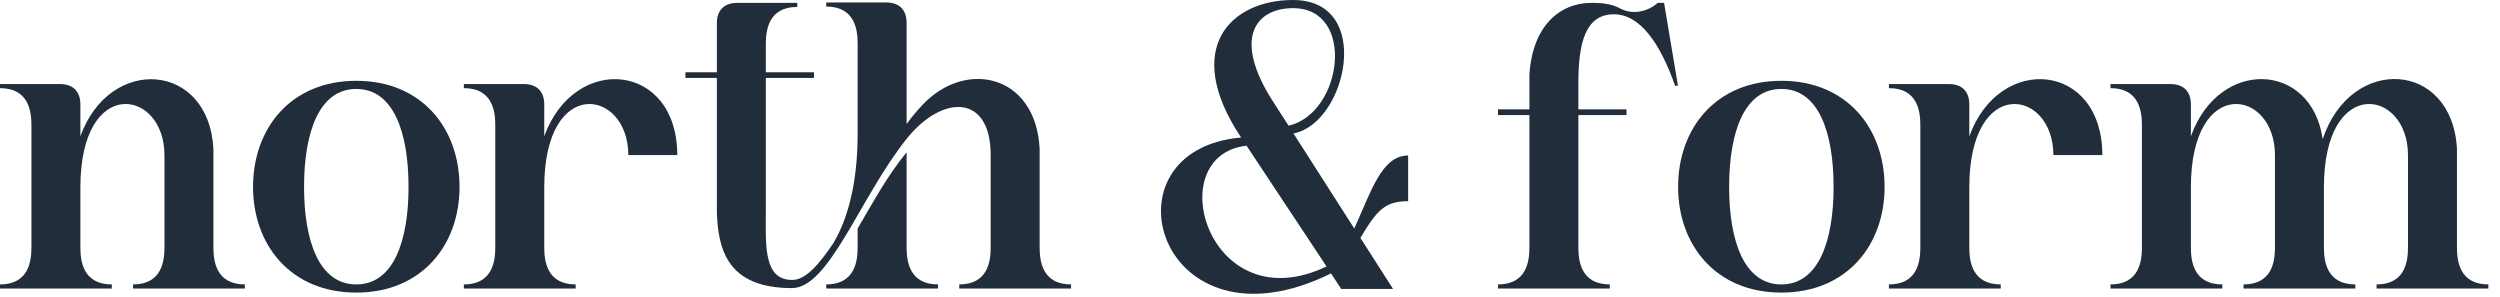
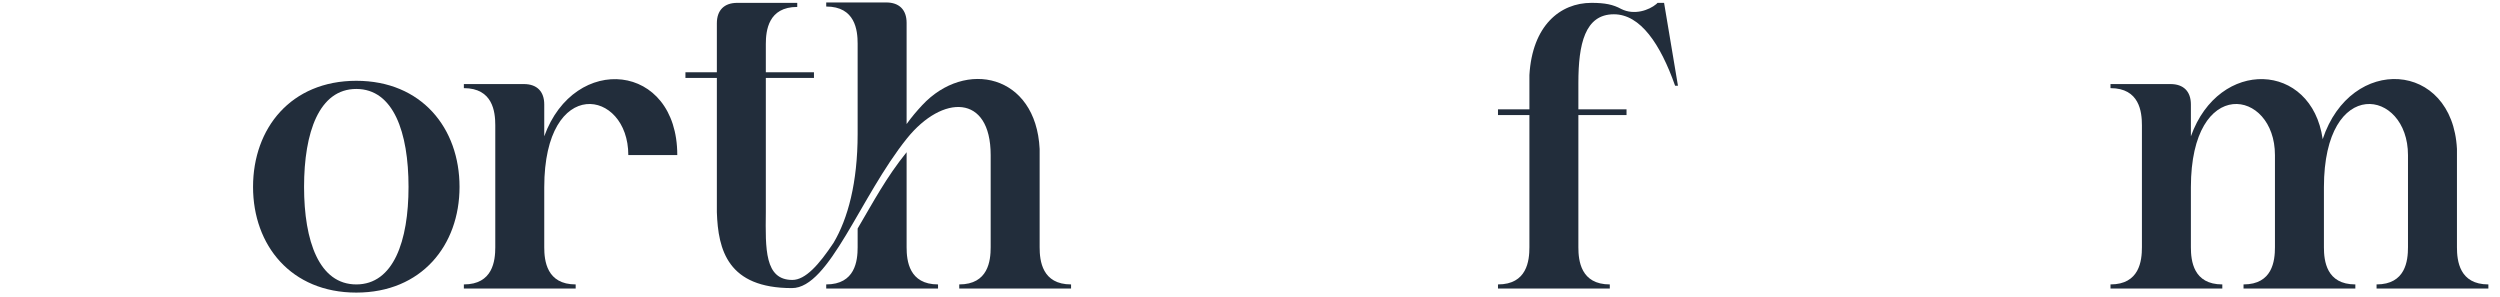
<svg xmlns="http://www.w3.org/2000/svg" fill="none" height="100%" overflow="visible" preserveAspectRatio="none" style="display: block;" viewBox="0 0 160 19" width="100%">
  <g id="north &amp; form">
    <path d="M138.911 5.38C139.747 5.38 140.217 5.85 140.217 6.686V8.723C142.019 3.683 147.947 3.944 148.652 8.906C150.454 3.474 156.957 3.891 157.245 9.533V15.827C157.245 16.689 157.401 18.203 159.256 18.203V18.465H152.1V18.203C153.954 18.203 154.111 16.689 154.111 15.827V9.924C154.111 5.693 148.731 4.779 148.731 11.988V15.827C148.731 16.689 148.887 18.203 150.742 18.203V18.465H143.586V18.203C145.44 18.203 145.597 16.689 145.597 15.827V9.924C145.597 5.693 140.217 4.779 140.217 11.988V15.827C140.217 16.689 140.373 18.203 142.228 18.203V18.465H135.072V18.203C136.926 18.203 137.083 16.689 137.083 15.827V8.018C137.083 7.156 136.926 5.641 135.072 5.641V5.38H138.911Z" fill="#222D3B" id="Vector" />
-     <path d="M124.73 5.38C125.566 5.38 126.036 5.85 126.036 6.686V8.723C127.969 3.369 134.55 3.996 134.55 9.924H131.416C131.416 5.694 126.036 4.779 126.036 11.988V15.827C126.036 16.689 126.193 18.203 128.047 18.203V18.465H120.891V18.203C122.746 18.203 122.902 16.689 122.902 15.827V8.018C122.902 7.156 122.746 5.641 120.891 5.641V5.38H124.73Z" fill="#222D3B" id="Vector_2" />
-     <path d="M114.007 18.726C109.828 18.726 107.399 15.696 107.399 11.961C107.399 8.201 109.828 5.171 114.007 5.171C118.186 5.171 120.614 8.201 120.614 11.961C120.614 15.696 118.186 18.726 114.007 18.726ZM114.007 18.203C116.383 18.203 117.35 15.435 117.35 11.961C117.35 8.462 116.383 5.693 114.007 5.693C111.63 5.693 110.664 8.462 110.664 11.961C110.664 15.435 111.63 18.203 114.007 18.203Z" fill="#222D3B" id="Vector_3" />
    <path d="M95.871 18.465V18.203C97.726 18.203 97.882 16.689 97.882 15.827V7.365H95.871V6.999H97.882V4.806C98.065 1.645 99.841 0.183 101.852 0.183C102.714 0.183 103.236 0.287 103.759 0.575C104.594 0.993 105.534 0.653 106.005 0.261L106.083 0.183H106.501L107.389 5.485H107.206C106.266 2.821 104.986 0.914 103.288 0.914C101.434 0.914 101.016 2.821 101.016 5.302V6.999H104.098V7.365H101.016V15.827C101.016 16.689 101.173 18.203 103.027 18.203V18.465H95.871Z" fill="#222D3B" id="Vector_4" />
-     <path d="M82.756 0.522C80.354 0.522 78.865 2.455 81.477 6.503L82.469 8.044C85.943 7.234 86.778 0.522 82.756 0.522ZM79.413 8.775C75.653 3.108 78.734 5.75781e-05 82.756 5.75781e-05C87.954 5.75781e-05 86.178 7.913 82.782 8.54L86.674 14.625C87.745 12.275 88.424 9.95 90.121 9.95V12.876C88.659 12.876 88.136 13.424 87.066 15.226L89.155 18.491H85.838L85.185 17.498C74.138 22.956 70.246 9.585 79.44 8.801L79.413 8.775ZM79.779 9.324C74.216 9.95 77.35 20.658 84.898 17.054L79.779 9.324Z" fill="#222D3B" id="Vector_5" />
    <path d="M56.717 0.157C57.553 0.157 58.023 0.627 58.023 1.463V7.94C58.336 7.496 58.676 7.104 59.015 6.738C61.784 3.761 66.302 4.753 66.537 9.533V15.827C66.537 16.689 66.694 18.203 68.548 18.203V18.465H61.392V18.203C63.246 18.203 63.403 16.689 63.403 15.827V9.924C63.403 6.007 60.321 6.033 58.049 8.854C55.046 12.588 53.087 18.438 50.684 18.438C46.584 18.438 45.957 16.01 45.879 13.581V4.988H43.868V4.623H45.879V1.489C45.879 0.653 46.349 0.183 47.184 0.183H51.024V0.444C49.169 0.444 49.013 1.959 49.013 2.821V4.623H52.094V4.988H49.013V13.581C48.987 15.931 48.934 17.916 50.71 17.916C51.546 17.916 52.408 16.95 53.348 15.54C54.262 13.999 54.889 11.7 54.889 8.566V2.795C54.889 1.933 54.732 0.418 52.878 0.418V0.157H56.717ZM52.878 18.465V18.203C54.732 18.203 54.889 16.689 54.889 15.827V14.625C55.934 12.85 56.717 11.361 58.023 9.742V15.827C58.023 16.689 58.18 18.203 60.034 18.203V18.465H52.878Z" fill="#222D3B" id="Vector_6" />
    <path d="M33.526 5.38C34.362 5.38 34.832 5.85 34.832 6.686V8.723C36.765 3.369 43.346 3.996 43.346 9.924H40.212C40.212 5.694 34.832 4.779 34.832 11.988V15.827C34.832 16.689 34.989 18.203 36.843 18.203V18.465H29.687V18.203C31.541 18.203 31.698 16.689 31.698 15.827V8.018C31.698 7.156 31.541 5.641 29.687 5.641V5.38H33.526Z" fill="#222D3B" id="Vector_7" />
    <path d="M22.803 18.726C18.624 18.726 16.195 15.696 16.195 11.961C16.195 8.201 18.624 5.171 22.803 5.171C26.982 5.171 29.41 8.201 29.41 11.961C29.41 15.696 26.982 18.726 22.803 18.726ZM22.803 18.203C25.18 18.203 26.146 15.435 26.146 11.961C26.146 8.462 25.18 5.693 22.803 5.693C20.426 5.693 19.46 8.462 19.46 11.961C19.46 15.435 20.426 18.203 22.803 18.203Z" fill="#222D3B" id="Vector_8" />
-     <path d="M3.839 5.38C4.675 5.38 5.145 5.85 5.145 6.686V8.723C7.025 3.5 13.372 3.97 13.659 9.533V15.827C13.659 16.689 13.816 18.203 15.67 18.203V18.465H8.514V18.203C10.368 18.203 10.525 16.689 10.525 15.827V9.924C10.525 5.694 5.145 4.779 5.145 11.988V15.827C5.145 16.689 5.302 18.203 7.156 18.203V18.465H0V18.203C1.854 18.203 2.011 16.689 2.011 15.827V8.018C2.011 7.156 1.854 5.641 0 5.641V5.38H3.839Z" fill="#222D3B" id="Vector_9" />
  </g>
</svg>